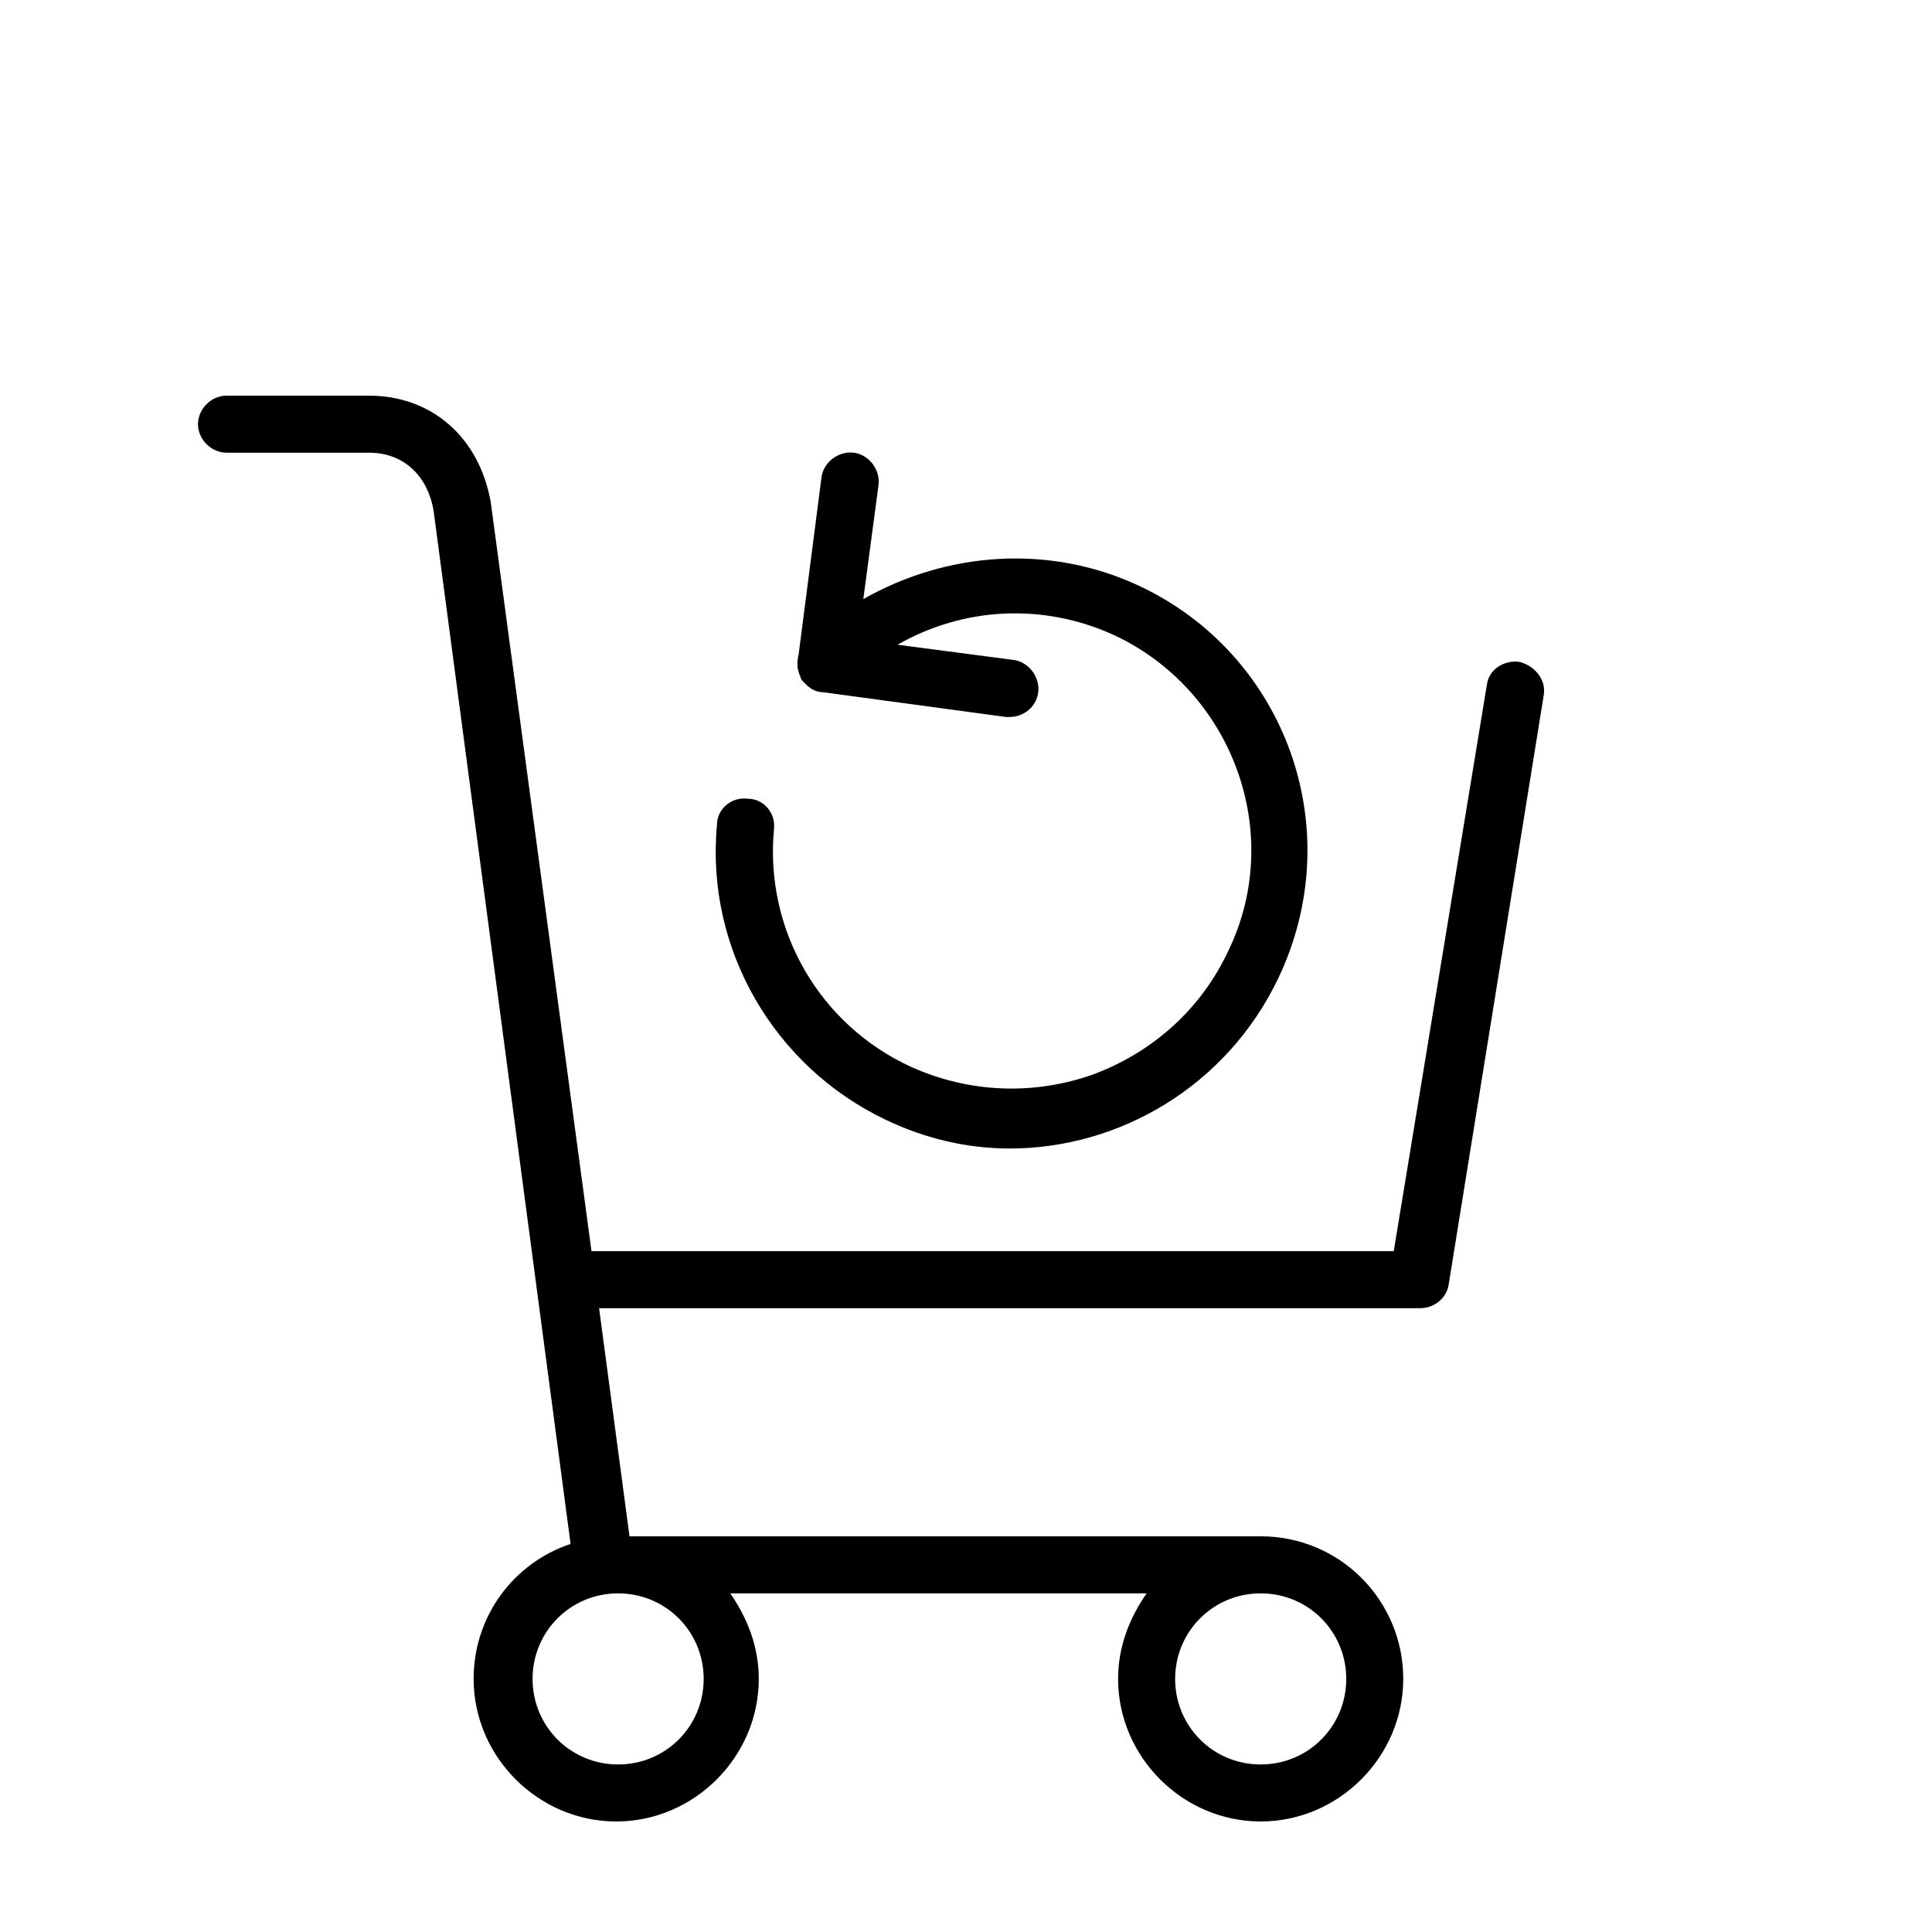
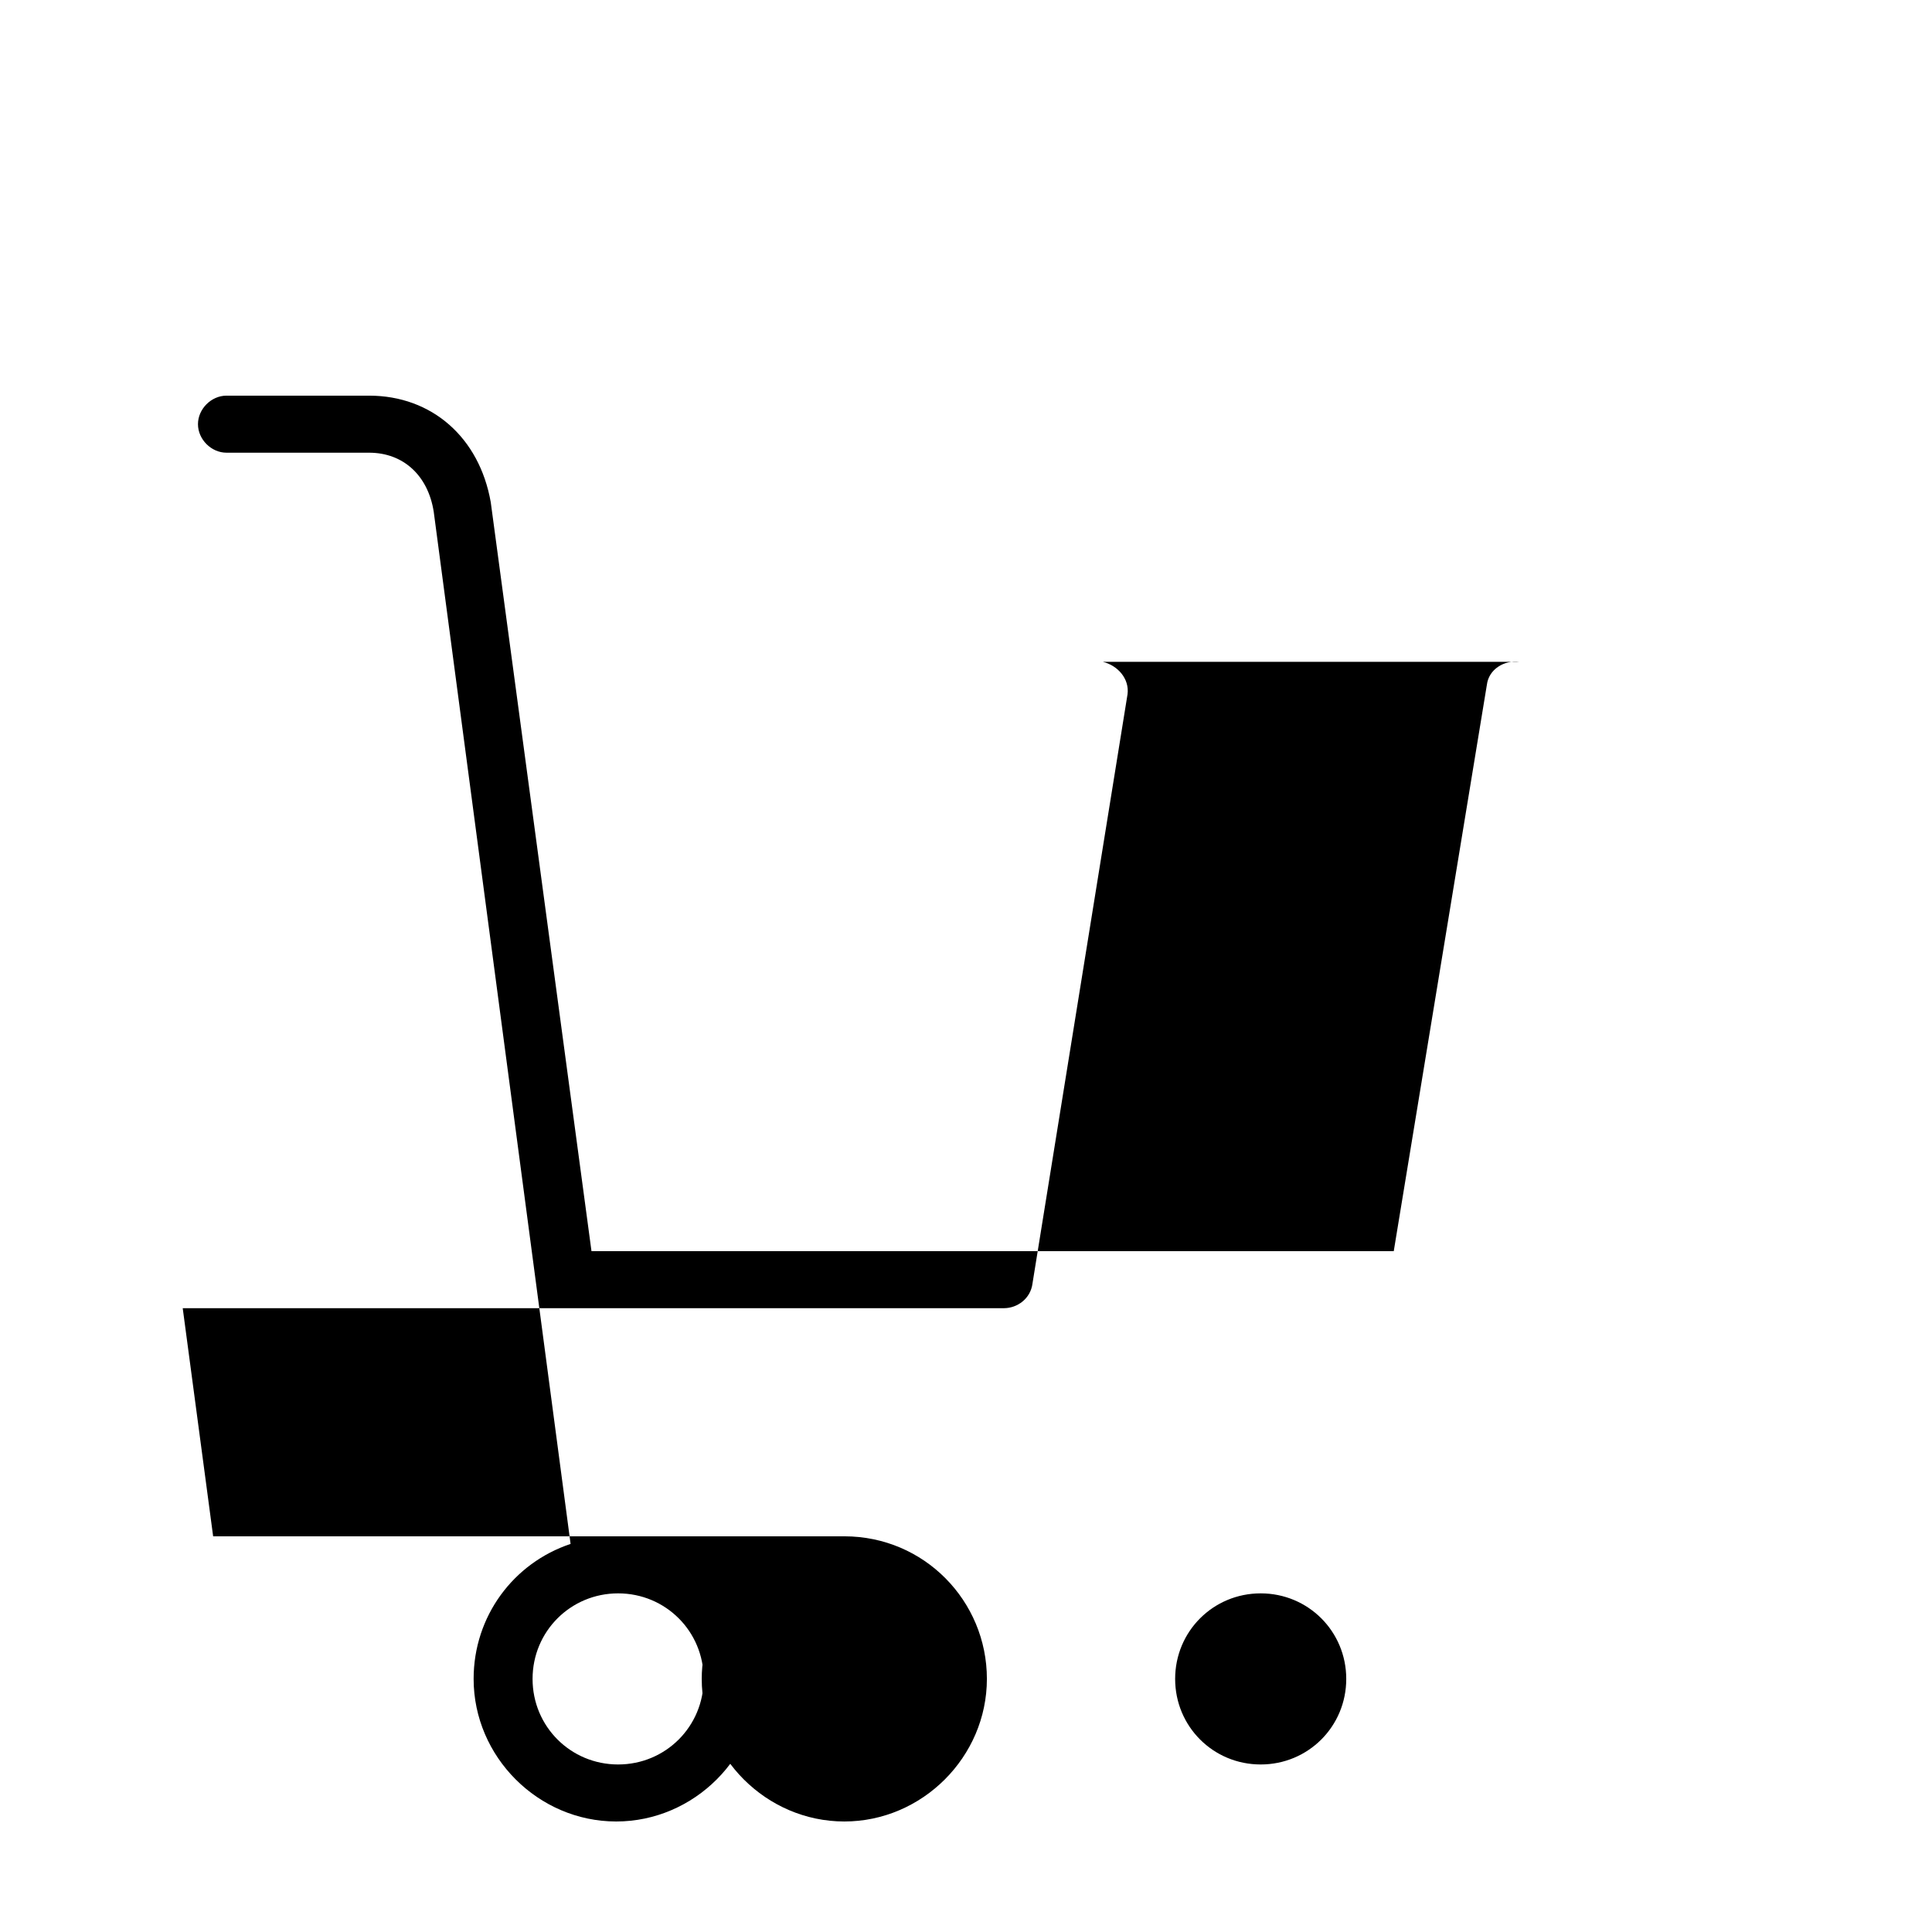
<svg xmlns="http://www.w3.org/2000/svg" fill="#000000" width="800px" height="800px" version="1.1" viewBox="144 144 512 512">
  <g>
-     <path d="m445.84 299.24c-23.68-11.082-50.883-9.07-73.051 3.527l4.031-30.23c0.504-4.031-2.519-8.062-6.551-8.566s-8.062 2.519-8.566 6.551l-6.047 46.855c-0.504 2.016-0.504 4.031 0.504 6.047 0 0.504 0.504 1.008 1.008 1.512l0.504 0.504c1.008 1.008 2.519 2.016 4.535 2.016l48.367 6.551h1.008c3.527 0 7.055-2.519 7.559-6.551 0.504-4.031-2.519-8.062-6.551-8.566l-30.73-4.031c17.633-10.078 38.793-11.082 57.434-2.519 31.234 14.609 45.344 52.395 30.23 83.633-7.055 15.113-19.648 26.703-35.77 32.746-15.617 5.543-32.746 5.039-48.367-2.016-24.184-11.082-38.793-36.273-36.273-62.977 0.504-4.031-2.519-8.062-7.055-8.062-4.031-0.504-8.062 2.519-8.062 7.055-3.023 32.746 15.113 63.984 44.84 78.09 10.578 5.039 21.664 7.559 32.746 7.559 29.223 0 57.434-16.625 71.039-44.84 19.145-39.801 2.012-86.148-36.781-104.29z" />
-     <path d="m546.61 319.39c-4.031-0.504-8.062 2.016-8.566 6.047l-24.684 150.13h-212.61l-26.699-198.5c-3.023-17.129-15.617-28.215-32.242-28.215h-37.785c-4.031 0-7.559 3.527-7.559 7.559s3.527 7.559 7.559 7.559h37.785c9.07 0 15.617 6.047 17.129 15.617l36.273 273.57c-15.113 5.039-25.695 19.145-25.695 35.77 0 20.656 17.129 37.785 37.785 37.785s37.785-17.129 37.785-37.785c0-8.566-3.023-16.121-7.559-22.672h110.34c-4.535 6.551-7.559 14.105-7.559 22.672 0 20.656 17.129 37.785 37.785 37.785s37.785-17.129 37.785-37.785c0.004-20.66-16.621-37.789-37.781-37.789h-167.27l-8.062-60.457h217.64c3.527 0 7.055-2.519 7.559-6.551l25.191-156.18c0.504-4.031-2.519-7.555-6.551-8.562zm-216.13 269.54c0 12.594-10.078 22.672-22.672 22.672s-22.672-10.078-22.672-22.672 10.078-22.672 22.672-22.672c12.598 0 22.672 10.078 22.672 22.672zm170.29 0c0 12.594-10.078 22.672-22.672 22.672-12.598 0-22.672-10.074-22.672-22.672 0-12.594 10.078-22.672 22.672-22.672s22.672 10.078 22.672 22.672z" />
+     <path d="m546.61 319.39c-4.031-0.504-8.062 2.016-8.566 6.047l-24.684 150.13h-212.61l-26.699-198.5c-3.023-17.129-15.617-28.215-32.242-28.215h-37.785c-4.031 0-7.559 3.527-7.559 7.559s3.527 7.559 7.559 7.559h37.785c9.07 0 15.617 6.047 17.129 15.617l36.273 273.57c-15.113 5.039-25.695 19.145-25.695 35.77 0 20.656 17.129 37.785 37.785 37.785s37.785-17.129 37.785-37.785c0-8.566-3.023-16.121-7.559-22.672c-4.535 6.551-7.559 14.105-7.559 22.672 0 20.656 17.129 37.785 37.785 37.785s37.785-17.129 37.785-37.785c0.004-20.66-16.621-37.789-37.781-37.789h-167.27l-8.062-60.457h217.64c3.527 0 7.055-2.519 7.559-6.551l25.191-156.18c0.504-4.031-2.519-7.555-6.551-8.562zm-216.13 269.54c0 12.594-10.078 22.672-22.672 22.672s-22.672-10.078-22.672-22.672 10.078-22.672 22.672-22.672c12.598 0 22.672 10.078 22.672 22.672zm170.29 0c0 12.594-10.078 22.672-22.672 22.672-12.598 0-22.672-10.074-22.672-22.672 0-12.594 10.078-22.672 22.672-22.672s22.672 10.078 22.672 22.672z" />
  </g>
</svg>